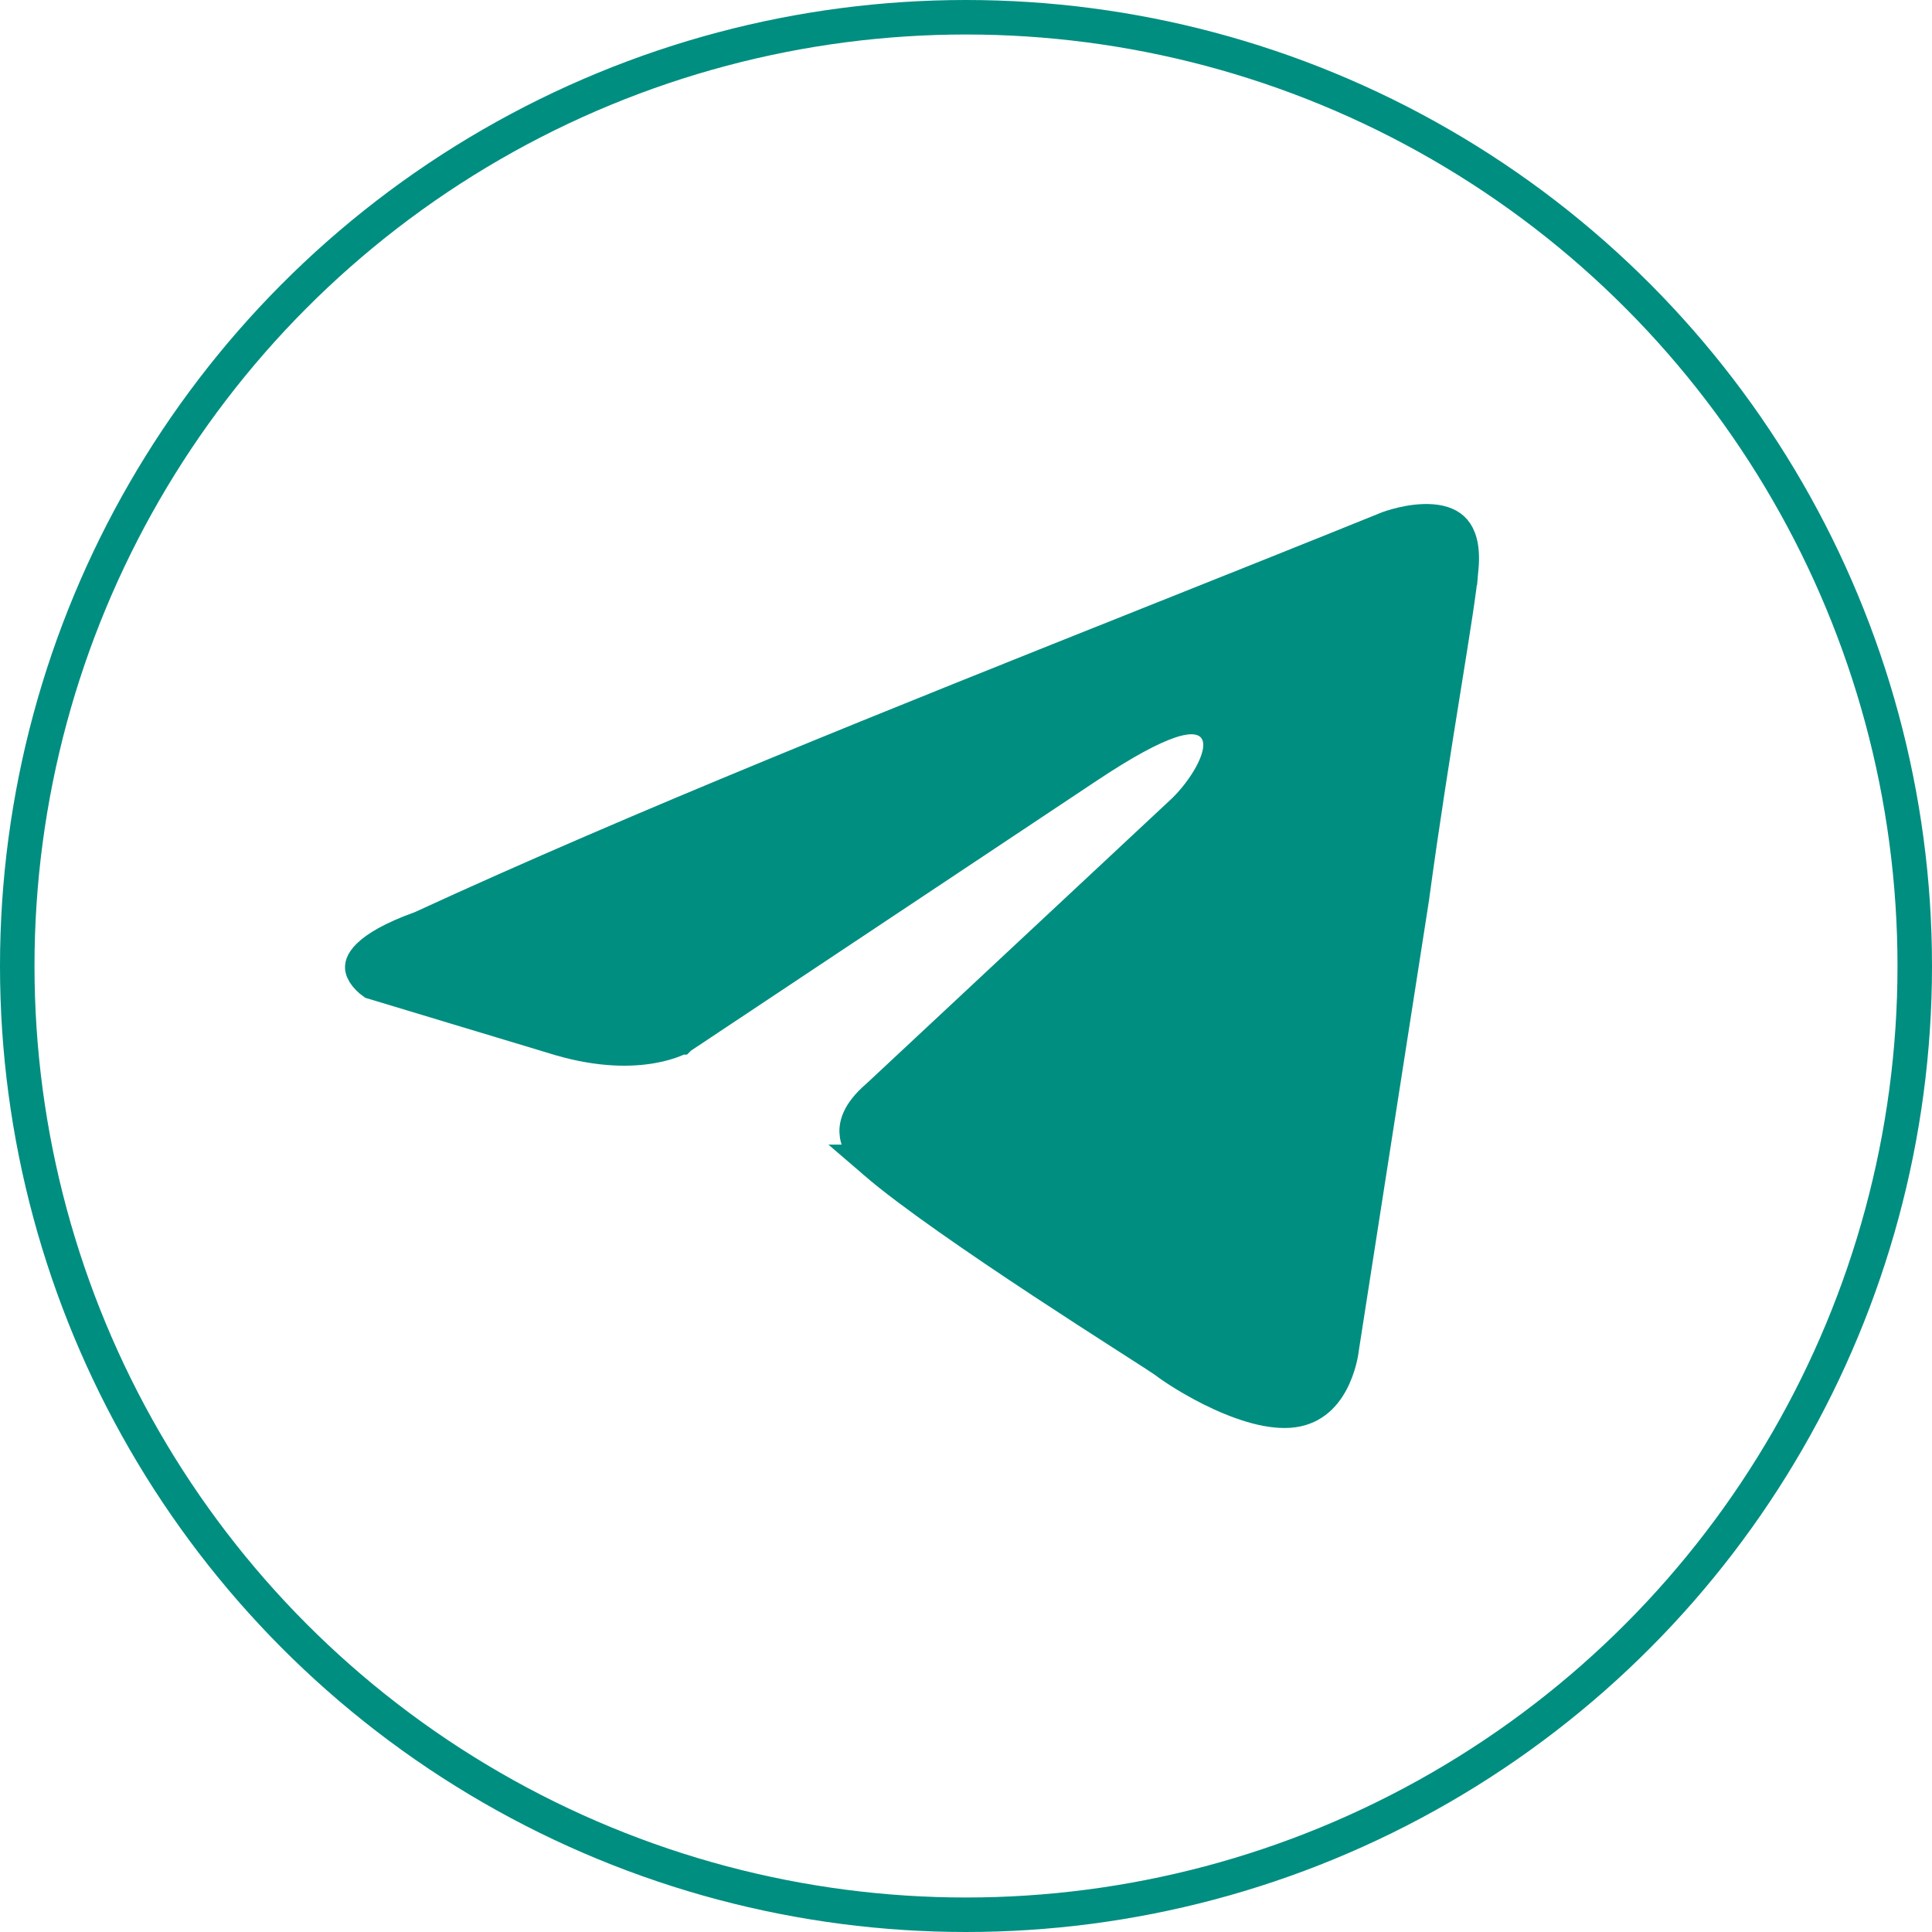
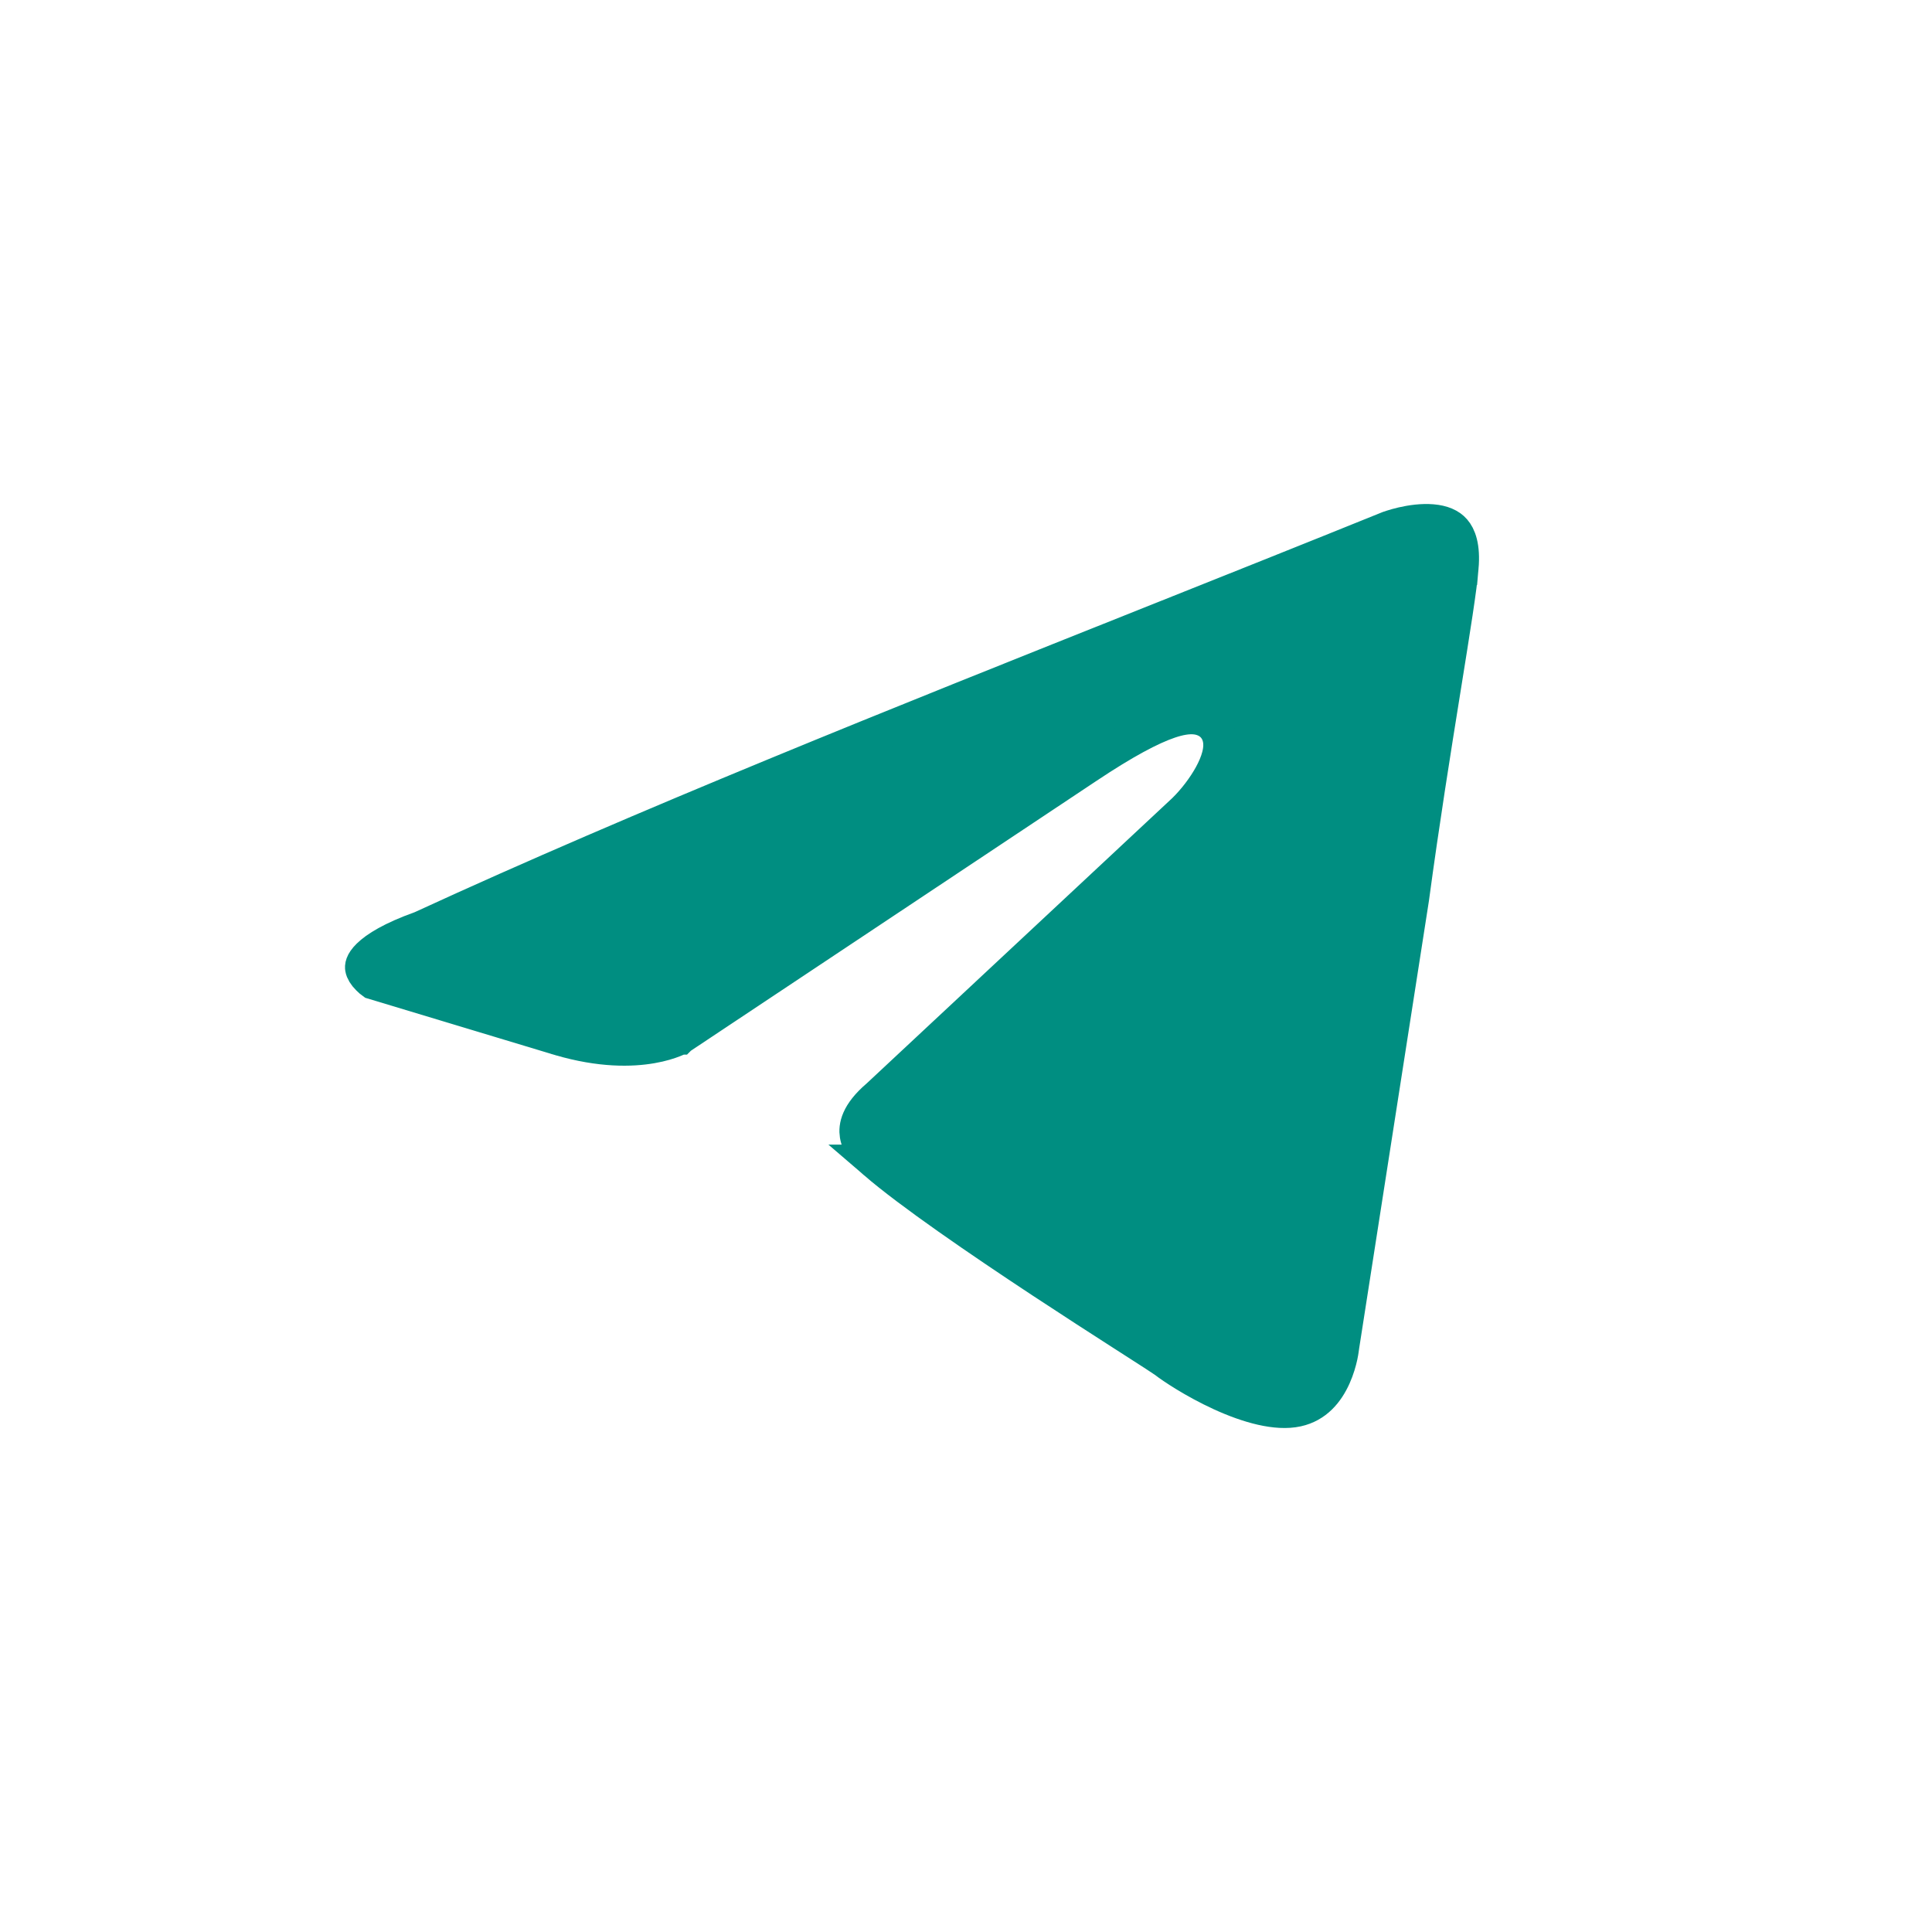
<svg xmlns="http://www.w3.org/2000/svg" width="56" height="56" viewBox="0 0 56 56" fill="none">
-   <circle cx="28" cy="28" r="27.5" stroke="#008E81" />
  <path d="M42.357 16.457L42.356 16.457L42.356 16.465C42.316 17.006 42.118 18.241 41.849 19.915L41.833 20.014C41.559 21.72 41.22 23.836 40.924 26.035L38.898 39.031L38.895 39.047L38.894 39.062L38.894 39.063L38.894 39.063V39.063L38.894 39.063L38.894 39.064L38.893 39.072C38.892 39.082 38.889 39.098 38.886 39.119C38.88 39.162 38.87 39.226 38.853 39.305C38.818 39.465 38.759 39.678 38.661 39.897C38.462 40.34 38.139 40.737 37.596 40.855C37.007 40.984 36.188 40.759 35.387 40.392C34.61 40.036 33.968 39.601 33.788 39.46L33.782 39.455L33.775 39.45C33.691 39.389 33.36 39.176 32.894 38.877C32.796 38.814 32.693 38.748 32.584 38.678C31.942 38.266 31.096 37.721 30.196 37.128C28.386 35.934 26.387 34.564 25.359 33.678L25.36 33.678L25.355 33.674C25.096 33.457 24.886 33.182 24.84 32.9C24.802 32.665 24.857 32.288 25.443 31.786L25.451 31.779L25.459 31.772L34.327 23.492L34.327 23.492L34.336 23.483C34.623 23.201 34.907 22.831 35.103 22.474C35.201 22.295 35.286 22.103 35.334 21.914C35.379 21.739 35.412 21.492 35.313 21.256C35.193 20.97 34.938 20.824 34.669 20.791C34.43 20.762 34.166 20.815 33.897 20.906C33.35 21.09 32.577 21.503 31.512 22.213L19.702 30.071C19.696 30.074 19.688 30.078 19.676 30.084C19.647 30.099 19.598 30.122 19.53 30.149C19.393 30.203 19.178 30.274 18.887 30.324C18.308 30.425 17.415 30.45 16.223 30.1C16.222 30.099 16.221 30.099 16.221 30.099L10.809 28.466C10.809 28.466 10.809 28.466 10.809 28.466C10.774 28.441 10.728 28.403 10.681 28.355C10.576 28.251 10.516 28.149 10.503 28.068C10.496 28.024 10.486 27.908 10.69 27.708C10.912 27.49 11.357 27.209 12.194 26.909L12.215 26.902L12.235 26.892C18.608 23.956 26.088 20.973 33.342 18.079C35.682 17.146 37.999 16.222 40.248 15.312L40.267 15.305C40.285 15.299 40.312 15.289 40.349 15.278C40.421 15.255 40.526 15.224 40.651 15.195C40.907 15.136 41.222 15.091 41.514 15.116C41.805 15.141 42.016 15.23 42.148 15.383C42.278 15.532 42.413 15.834 42.357 16.457ZM19.708 30.067C19.708 30.067 19.707 30.068 19.705 30.069L19.706 30.069L19.707 30.068L19.708 30.067Z" fill="#008E81" stroke="#008E81" />
</svg>